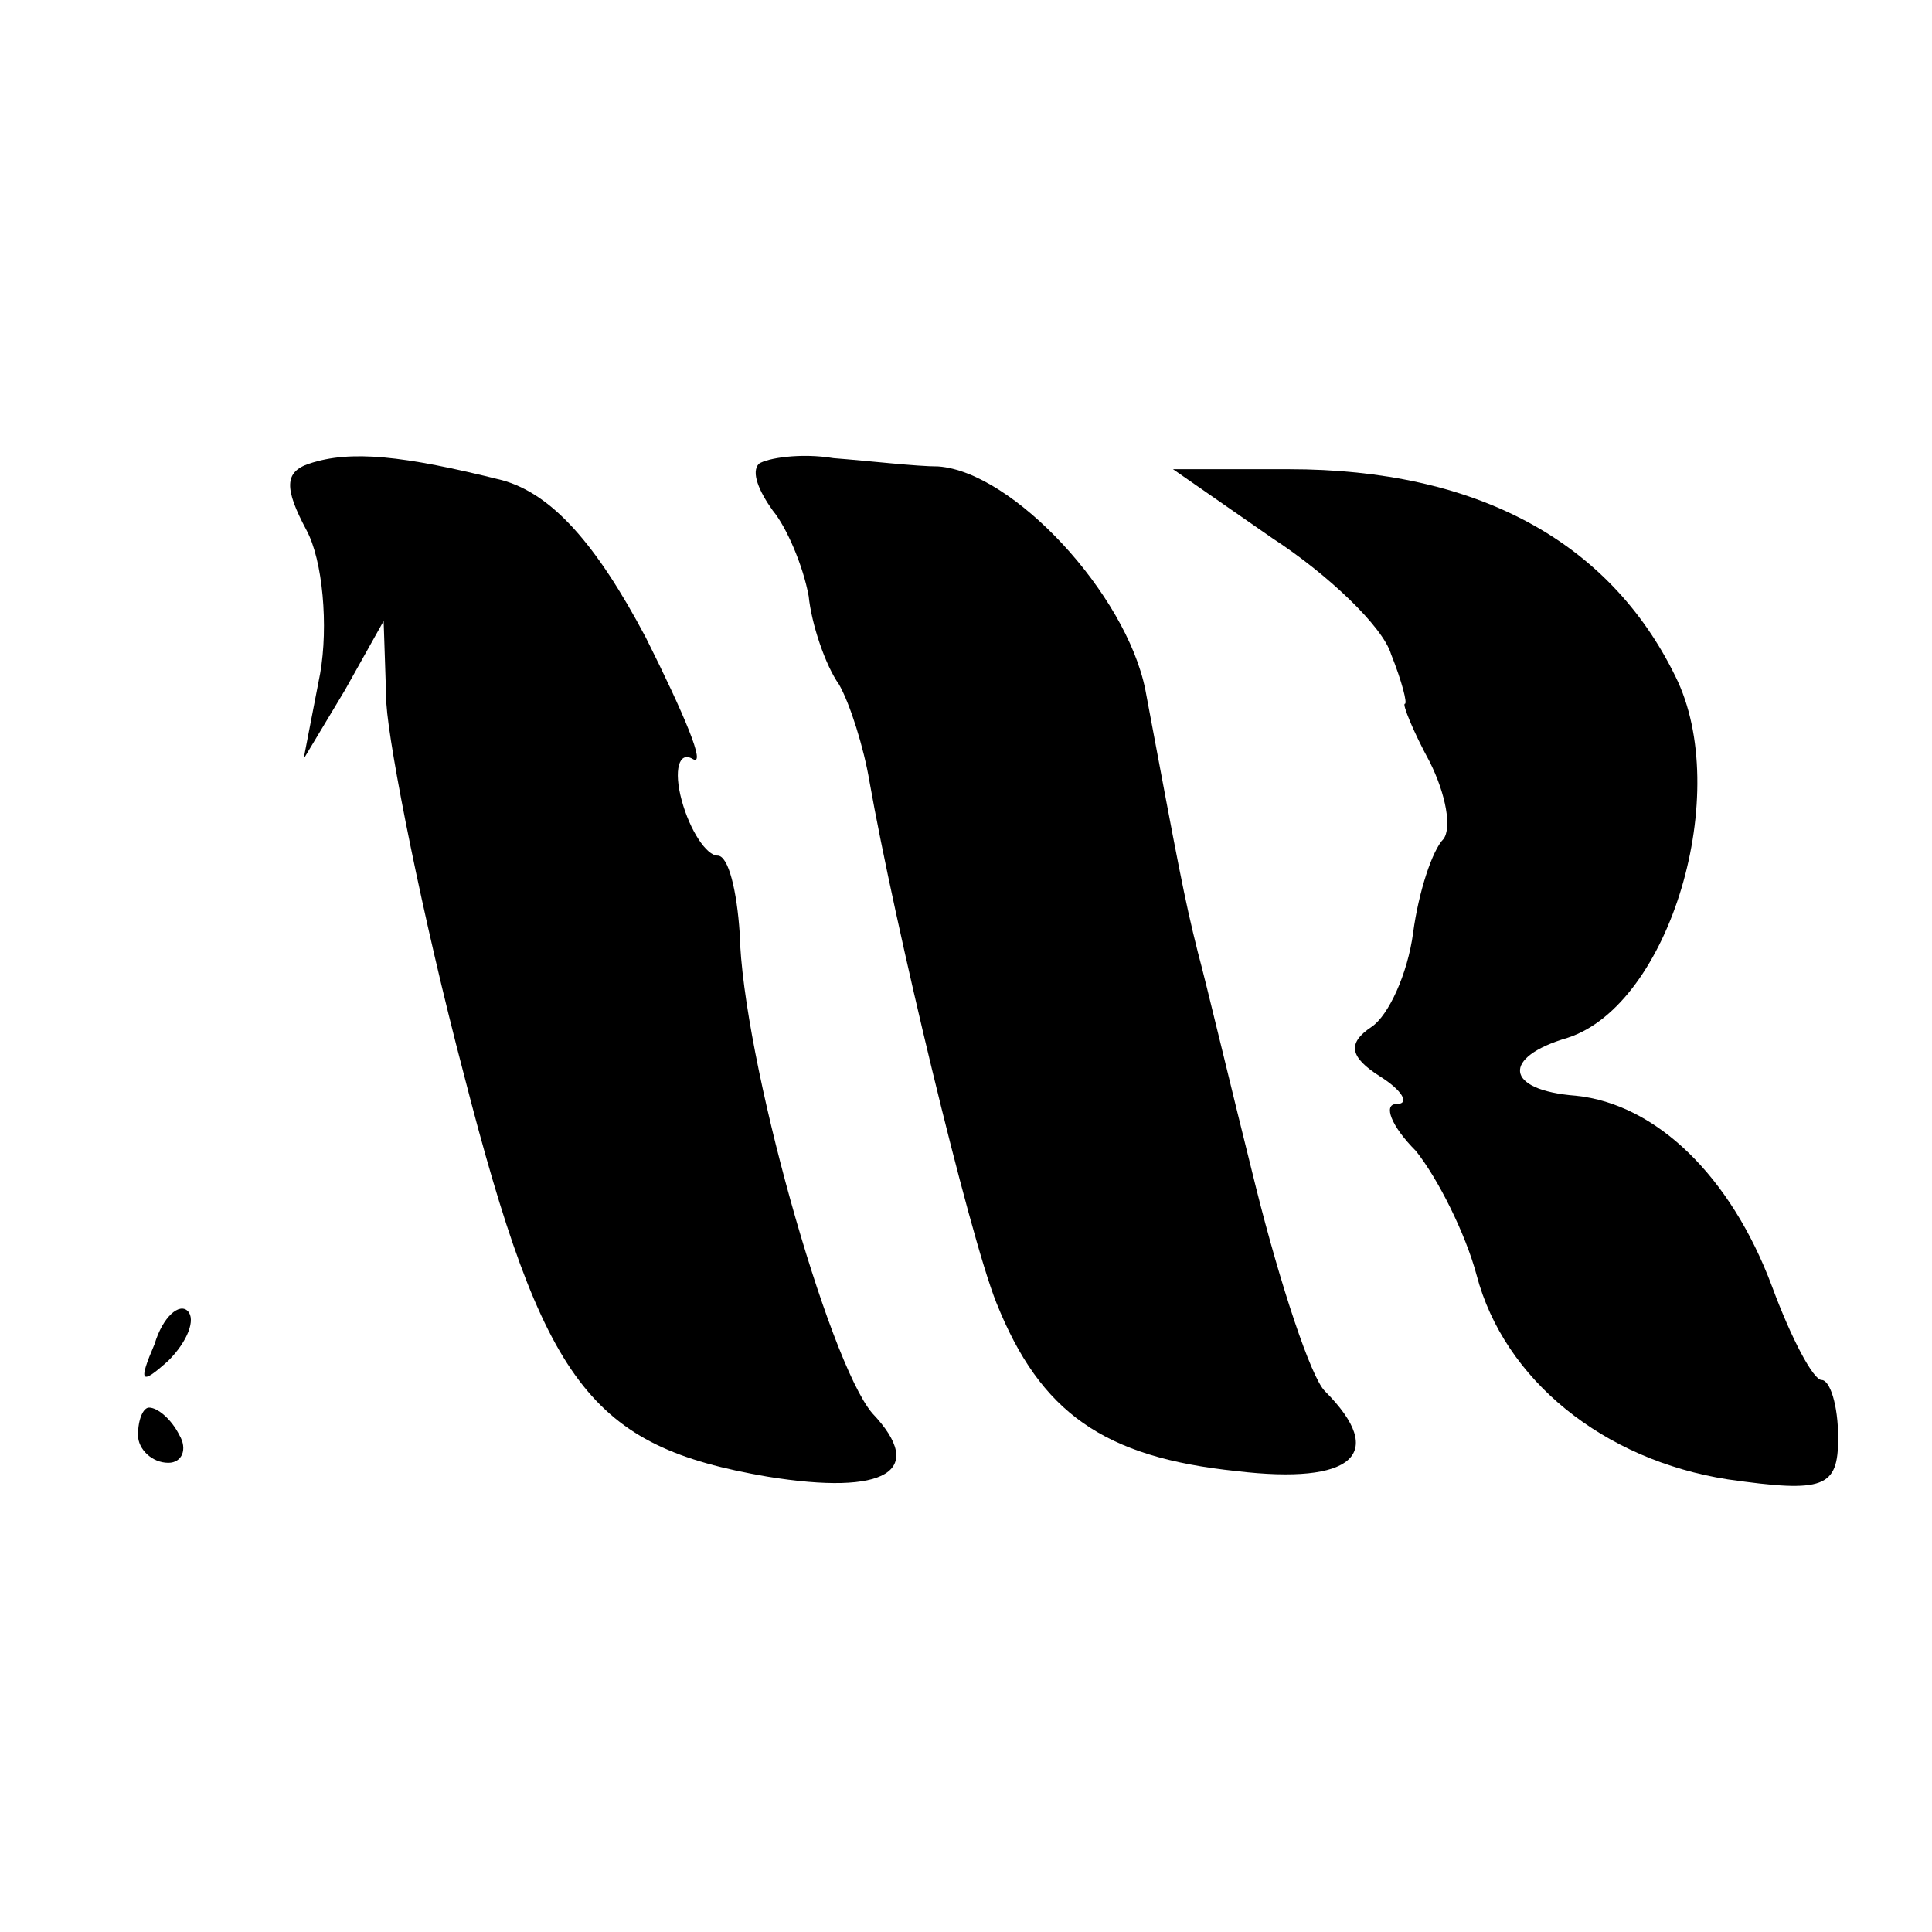
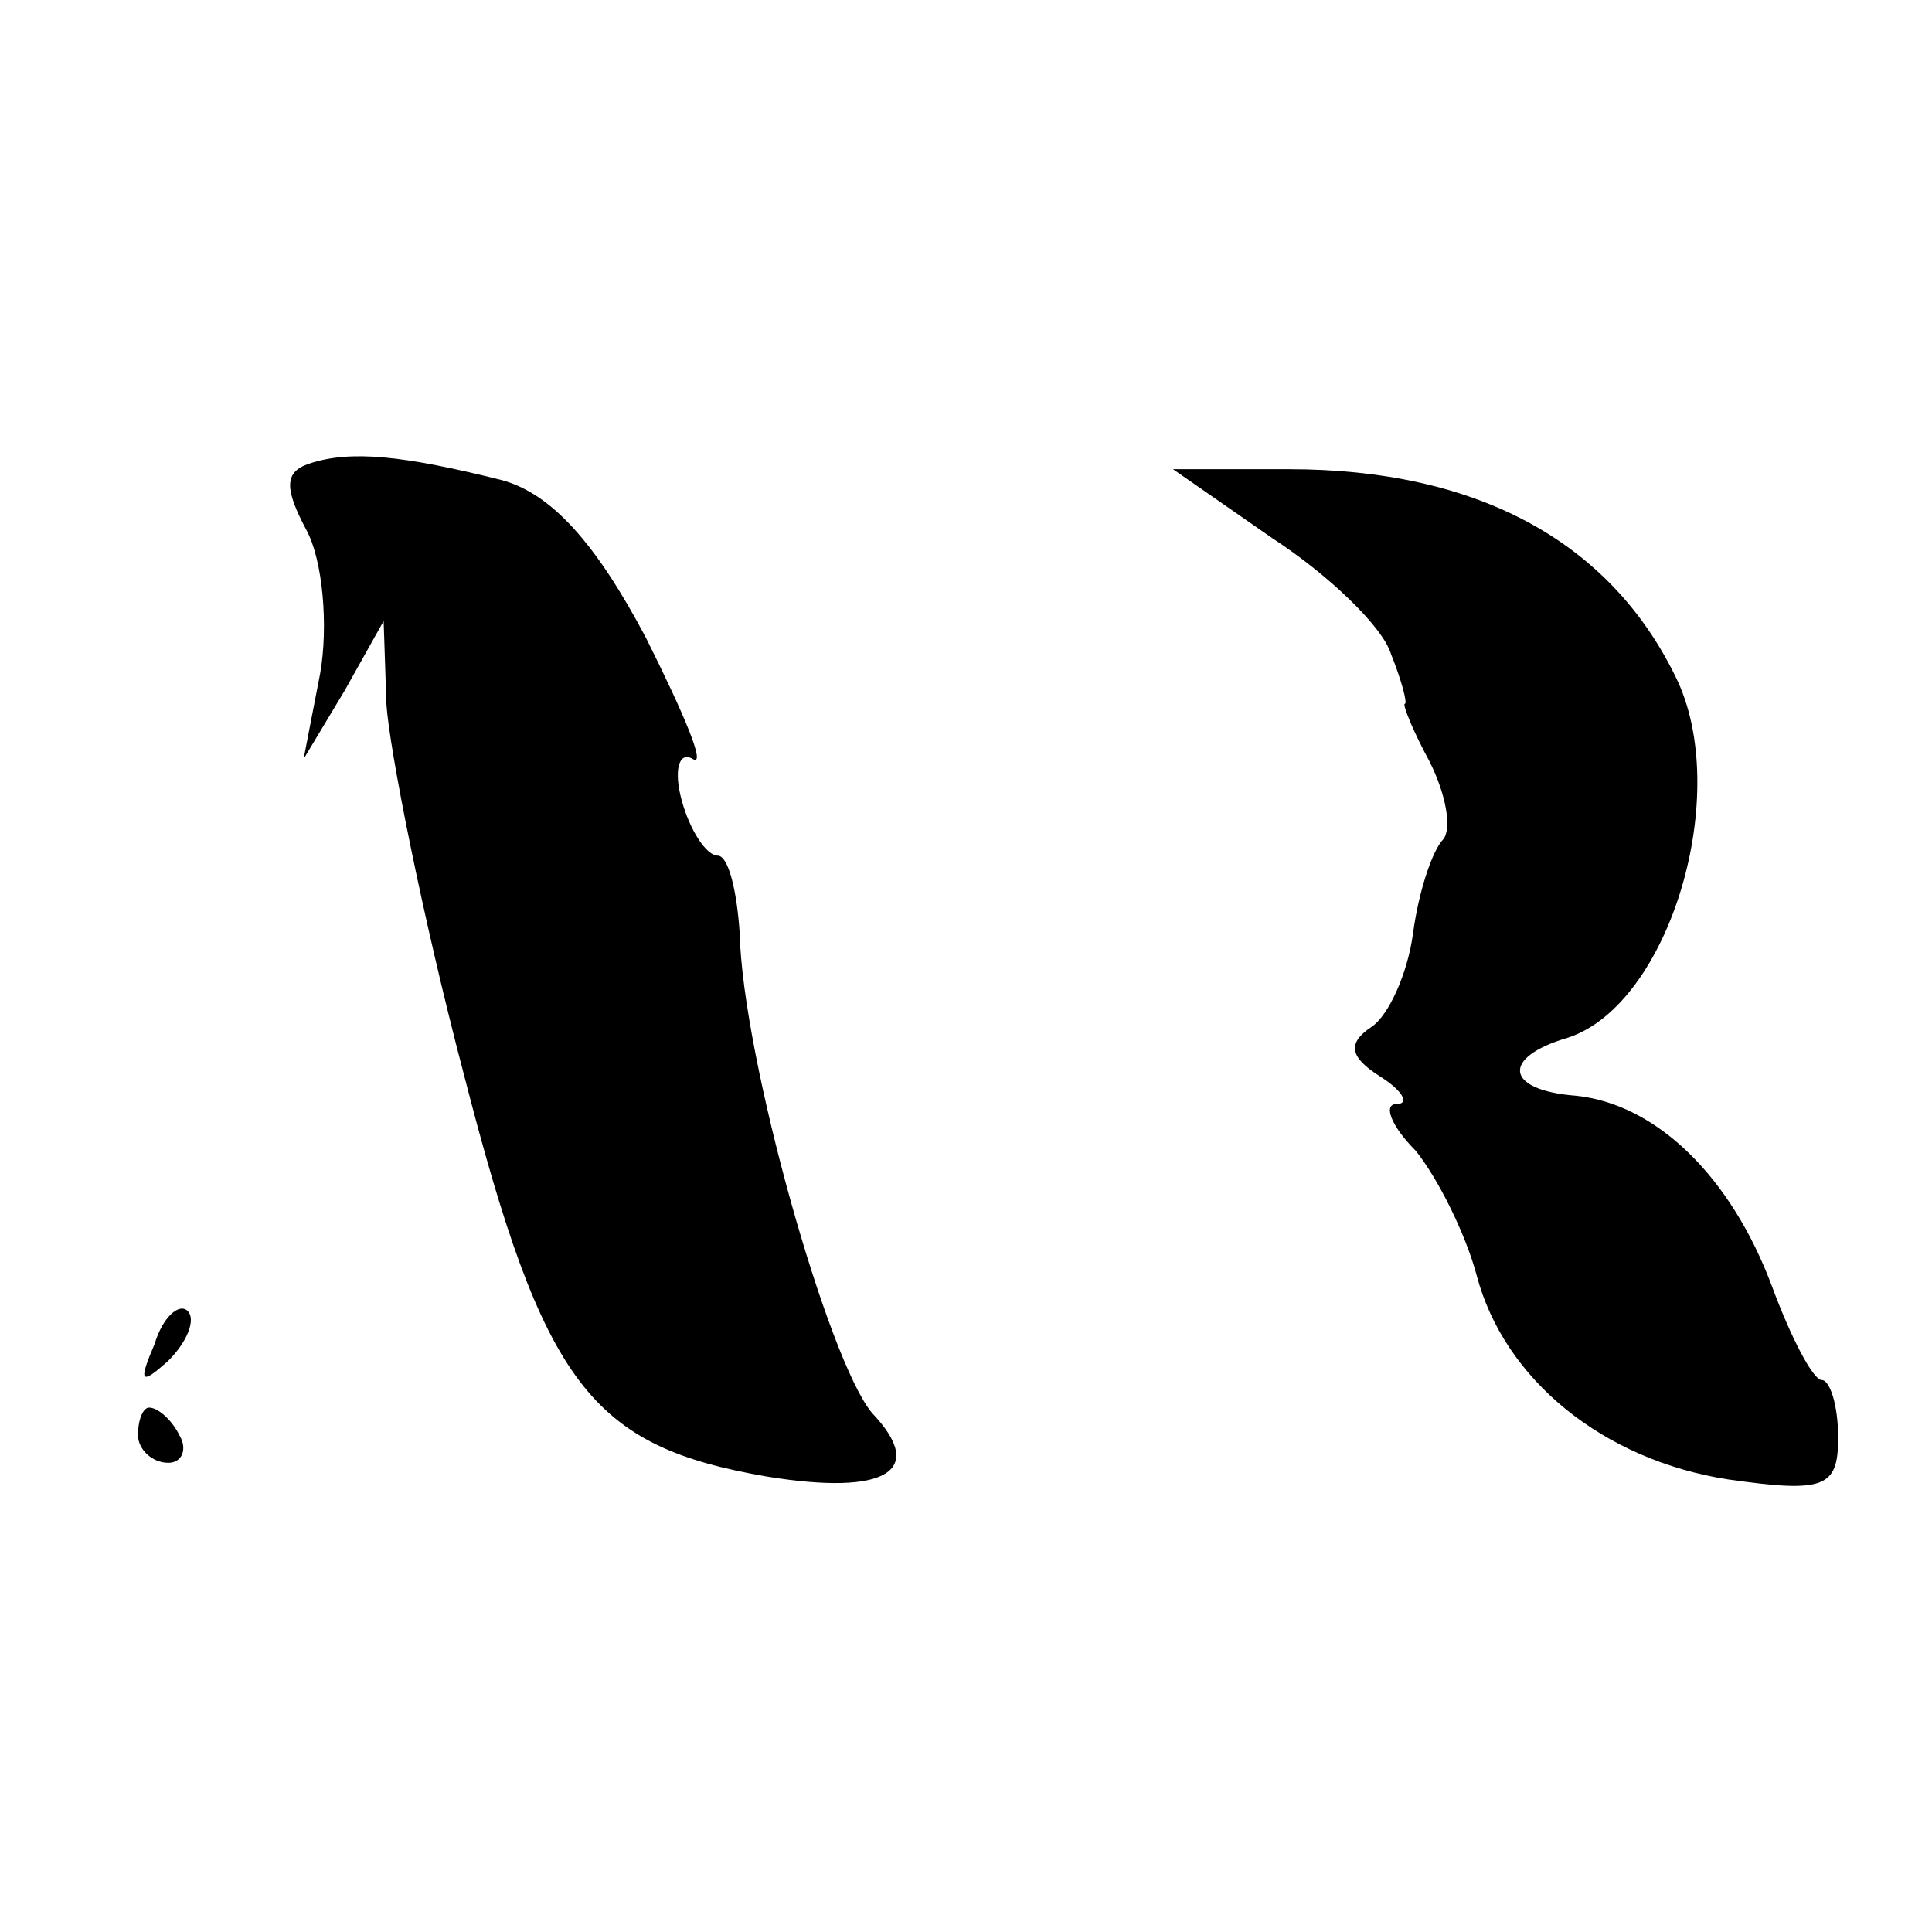
<svg xmlns="http://www.w3.org/2000/svg" version="1.0" width="70pt" height="70pt" viewBox="0 0 70 70" preserveAspectRatio="xMidYMid meet">
  <g transform="translate(0,70) scale(0.1,-0.1)" fill="#000000" stroke="none">
    <path d="M112 532 c-9 -3 -9 -9 -1 -24 6 -11 8 -35 5 -52 l-6 -31 15 25 14 25 1 -30 c1 -16 13 -77 28 -134 29 -113 46 -135 110 -146 43 -7 58 2 38 23 -16 19 -47 129 -48 174 -1 15 -4 28 -8 28 -4 0 -10 9 -13 20 -3 11 -1 18 4 15 5 -3 -3 16 -17 44 -18 34 -34 52 -52 57 -36 9 -55 11 -70 6z" />
-     <path d="M275 532 c-3 -3 0 -10 5 -17 5 -6 11 -20 13 -31 1 -10 6 -25 11 -32 4 -7 9 -23 11 -35 9 -51 36 -164 46 -189 16 -40 39 -56 87 -61 42 -5 55 6 32 29 -5 5 -16 38 -25 74 -9 36 -18 74 -21 85 -5 20 -7 31 -19 95 -7 35 -48 79 -75 81 -8 0 -25 2 -38 3 -12 2 -24 0 -27 -2z" />
    <path d="M461 505 c20 -13 40 -32 43 -42 4 -10 6 -18 5 -18 -1 0 3 -10 9 -21 6 -12 8 -24 5 -28 -4 -4 -9 -19 -11 -34 -2 -15 -9 -30 -15 -34 -9 -6 -8 -11 3 -18 8 -5 11 -10 6 -10 -5 0 -2 -8 7 -17 8 -10 18 -30 22 -45 10 -38 46 -67 91 -74 35 -5 40 -3 40 15 0 12 -3 21 -6 21 -3 0 -11 15 -18 34 -15 40 -42 66 -71 69 -26 2 -27 14 -3 21 37 12 60 89 39 131 -24 49 -72 75 -140 75 l-42 0 36 -25z" />
    <path d="M56 213 c-6 -14 -5 -15 5 -6 7 7 10 15 7 18 -3 3 -9 -2 -12 -12z" />
    <path d="M50 180 c0 -5 5 -10 11 -10 5 0 7 5 4 10 -3 6 -8 10 -11 10 -2 0 -4 -4 -4 -10z" />
  </g>
</svg>